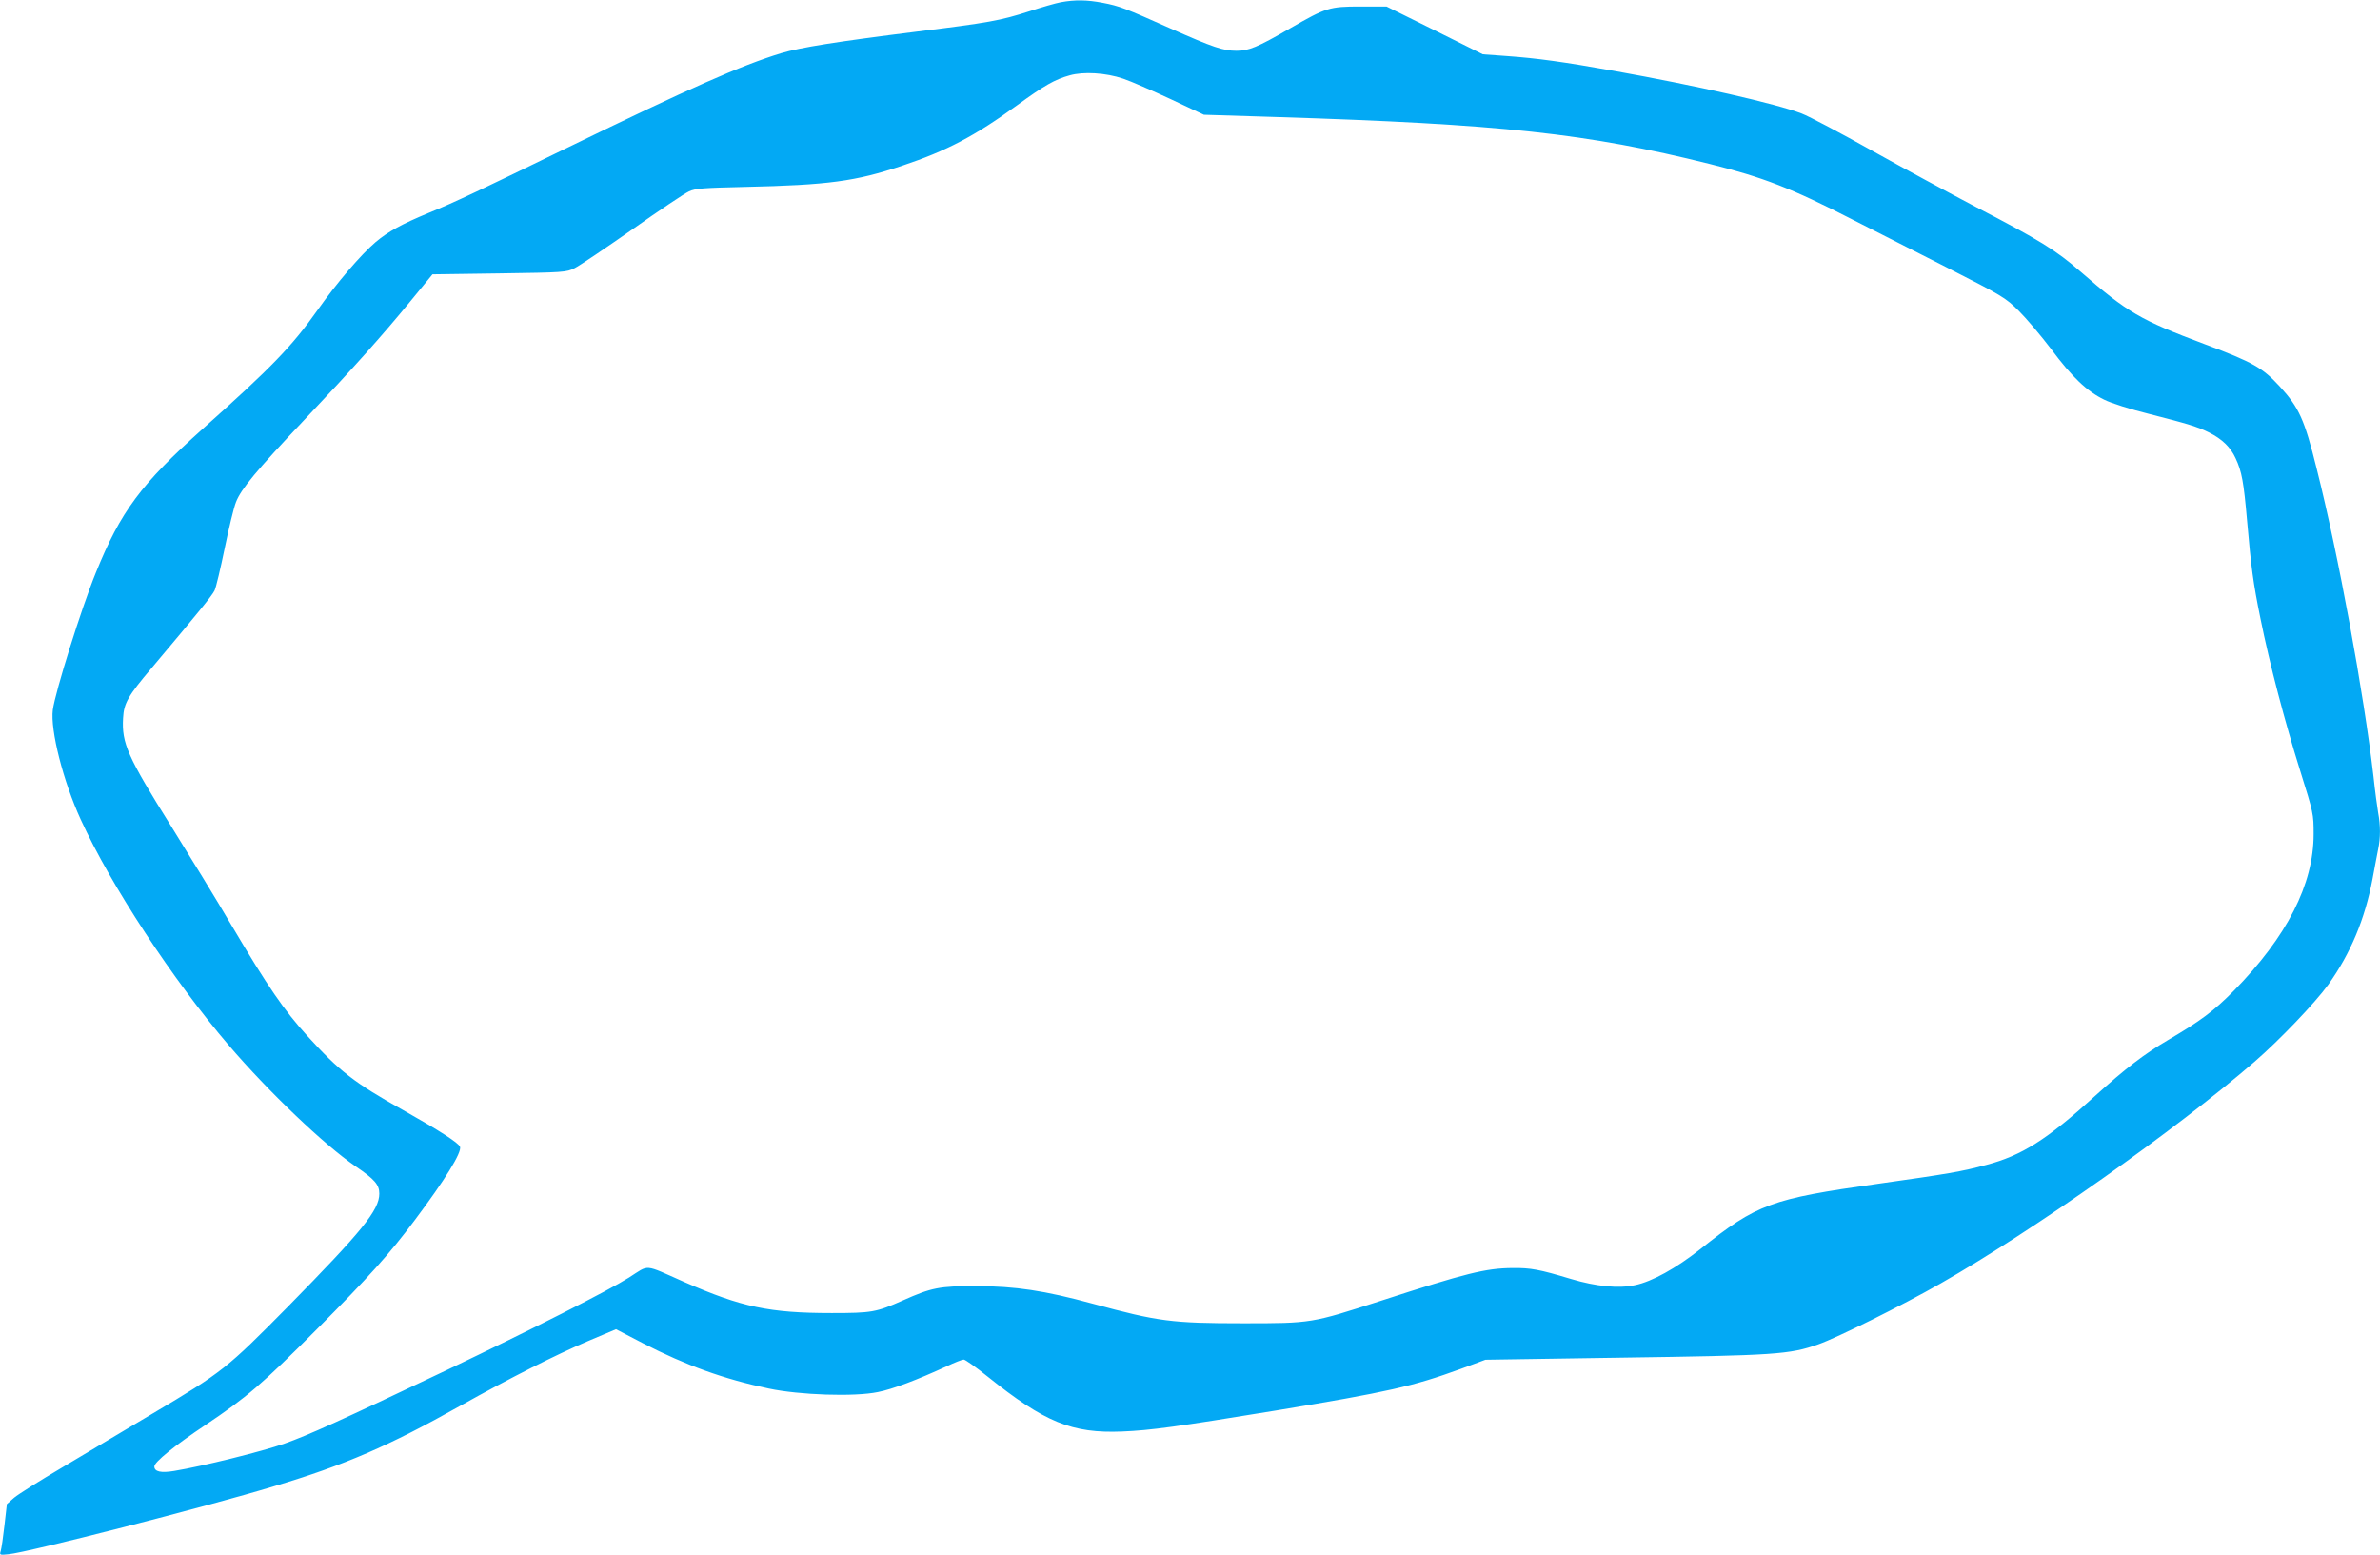
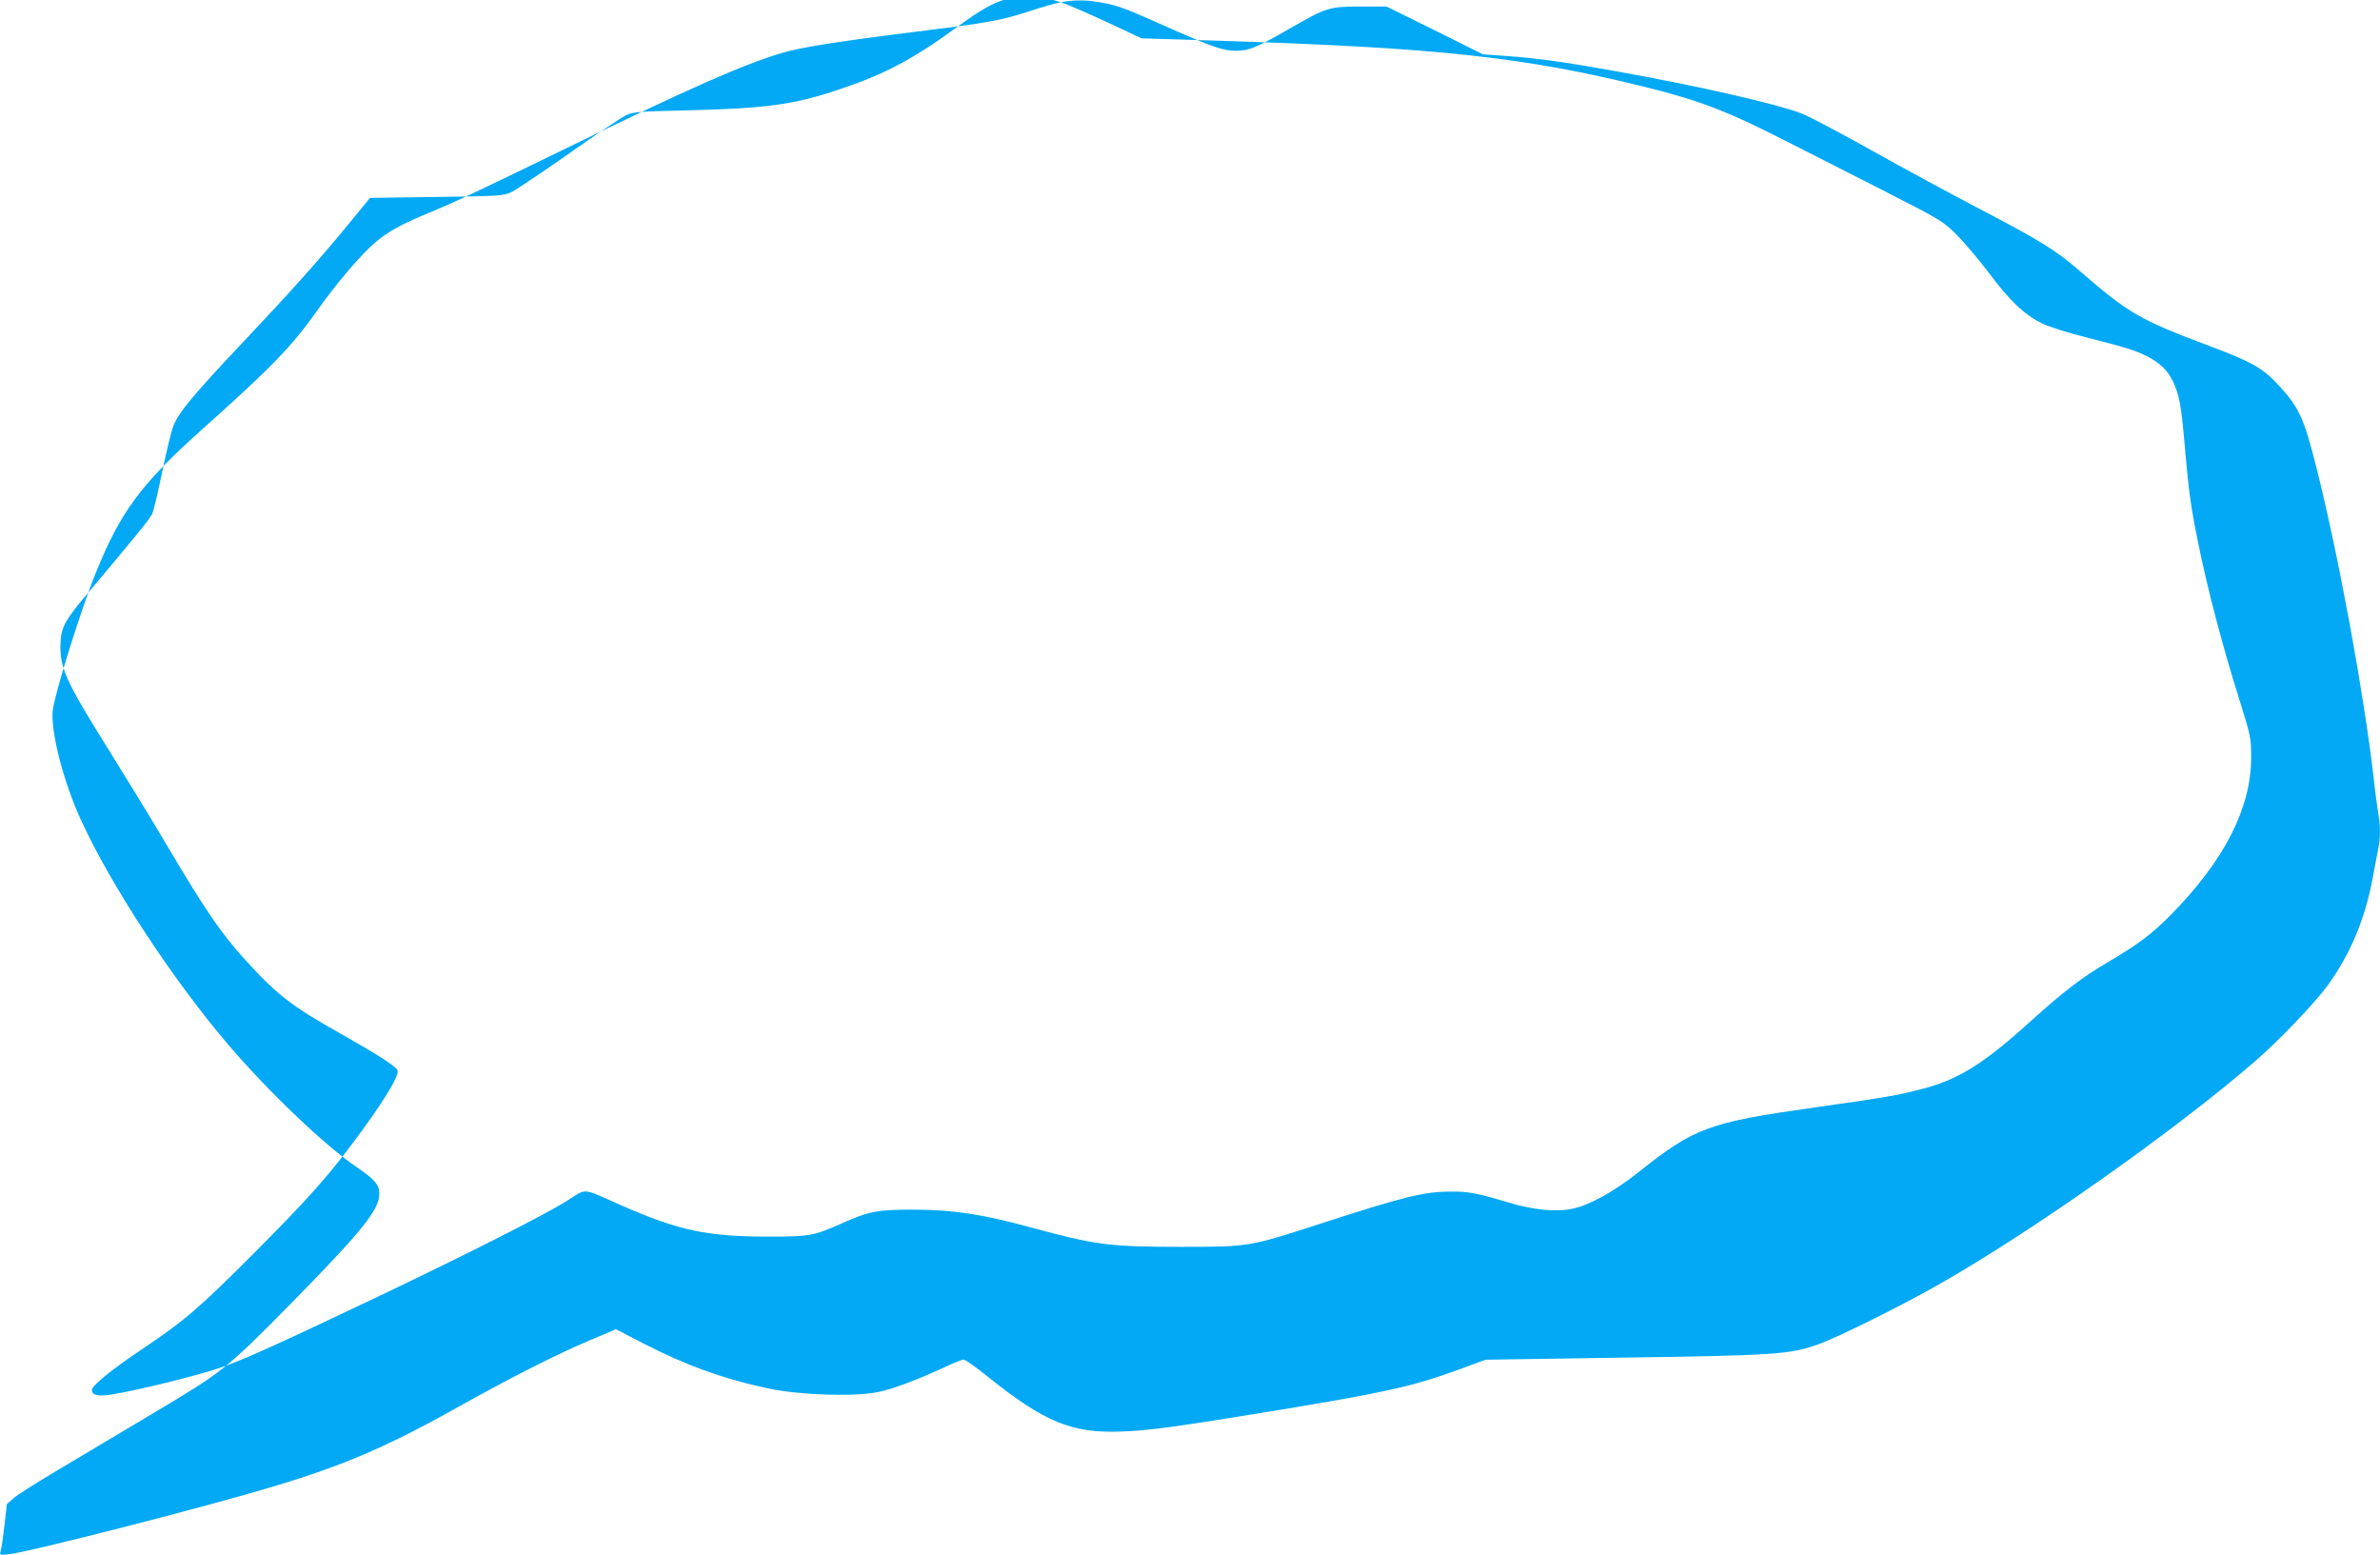
<svg xmlns="http://www.w3.org/2000/svg" version="1.0" width="1280pt" height="836pt" viewBox="0 0 1280 836" preserveAspectRatio="xMidYMid meet">
  <g transform="translate(0,836) scale(0.1,-0.1)" fill="#03a9f4" stroke="none">
-     <path d="M5705 8348 c-27 -5 -104 -27 -170 -49 -156 -50 -217 -61 -605 -109 -432 -54 -626 -85 -729 -116 -214 -65 -496 -190 -1141 -504 -470 -229 -615 -298 -755 -355 -145 -60 -217 -100 -284 -156 -80 -68 -209 -219 -313 -366 -138 -195 -246 -307 -618 -639 -332 -297 -441 -444 -574 -772 -77 -188 -219 -642 -232 -739 -14 -109 56 -384 150 -589 162 -355 498 -866 797 -1215 212 -248 513 -535 681 -650 103 -70 128 -99 128 -147 0 -88 -92 -201 -491 -607 -331 -335 -352 -352 -729 -576 -140 -84 -356 -212 -480 -286 -124 -73 -243 -148 -264 -166 l-39 -34 -13 -114 c-7 -63 -16 -125 -20 -138 -7 -22 -6 -23 42 -18 105 10 1067 256 1429 366 378 113 618 217 1000 432 272 152 511 273 689 349 l149 63 146 -76 c232 -119 434 -192 676 -243 165 -35 460 -45 586 -19 81 16 210 65 371 139 42 20 83 36 91 36 8 0 66 -41 128 -91 308 -247 455 -307 724 -296 153 6 295 26 822 112 611 101 742 131 1000 225 l132 49 717 11 c844 12 918 17 1074 72 104 37 452 210 655 326 502 286 1267 827 1690 1193 135 117 327 318 397 415 120 168 197 352 238 569 11 61 25 132 30 158 13 62 13 129 0 198 -5 30 -17 117 -25 194 -52 448 -188 1190 -306 1657 -65 262 -94 326 -197 439 -94 102 -142 130 -406 229 -346 130 -414 170 -666 389 -133 116 -221 170 -565 349 -137 72 -387 207 -555 301 -168 94 -339 185 -381 201 -139 53 -561 149 -1009 229 -268 48 -411 68 -580 80 l-125 9 -259 129 -259 128 -141 0 c-167 0 -184 -6 -377 -117 -178 -103 -223 -121 -289 -121 -71 0 -125 18 -355 120 -245 109 -275 121 -365 138 -83 16 -149 17 -225 3z m336 -411 c42 -14 156 -64 255 -110 l179 -84 385 -12 c1213 -38 1674 -88 2333 -252 290 -72 443 -132 767 -298 102 -52 328 -167 504 -256 308 -157 321 -165 393 -236 41 -41 119 -133 173 -204 114 -153 194 -229 287 -274 38 -19 142 -52 243 -77 204 -52 258 -68 322 -100 69 -35 114 -78 141 -137 34 -72 44 -129 62 -335 22 -255 33 -336 72 -527 49 -244 131 -555 214 -820 71 -227 72 -231 72 -340 0 -270 -143 -551 -430 -843 -109 -110 -178 -161 -353 -264 -129 -76 -229 -153 -395 -303 -257 -233 -391 -318 -584 -369 -129 -35 -206 -48 -581 -101 -576 -81 -649 -108 -955 -351 -132 -104 -260 -175 -352 -194 -88 -19 -209 -7 -343 33 -173 52 -217 60 -315 59 -145 -1 -252 -28 -705 -175 -378 -122 -374 -122 -745 -122 -383 0 -458 10 -807 105 -261 71 -415 94 -628 95 -198 0 -239 -8 -394 -77 -144 -64 -168 -68 -383 -68 -334 0 -485 32 -793 167 -222 98 -185 95 -297 24 -114 -72 -513 -274 -979 -497 -574 -273 -744 -350 -874 -396 -119 -42 -441 -122 -593 -147 -71 -12 -107 -4 -107 24 0 24 110 113 275 223 222 149 302 217 600 516 278 279 389 403 526 586 163 217 254 365 243 394 -8 21 -109 86 -304 196 -266 149 -344 210 -517 400 -125 138 -211 262 -408 595 -81 138 -227 376 -323 530 -236 377 -268 448 -260 584 4 80 26 119 155 271 251 298 324 388 337 415 8 17 32 118 54 225 22 107 49 220 61 250 27 70 108 168 370 445 262 277 417 451 568 635 l119 145 360 5 c348 5 360 6 404 28 25 12 164 106 310 208 146 103 283 195 306 205 34 16 77 19 300 24 447 10 597 30 846 114 239 80 388 158 618 325 147 107 203 139 283 161 74 21 194 14 288 -18z" />
+     <path d="M5705 8348 c-27 -5 -104 -27 -170 -49 -156 -50 -217 -61 -605 -109 -432 -54 -626 -85 -729 -116 -214 -65 -496 -190 -1141 -504 -470 -229 -615 -298 -755 -355 -145 -60 -217 -100 -284 -156 -80 -68 -209 -219 -313 -366 -138 -195 -246 -307 -618 -639 -332 -297 -441 -444 -574 -772 -77 -188 -219 -642 -232 -739 -14 -109 56 -384 150 -589 162 -355 498 -866 797 -1215 212 -248 513 -535 681 -650 103 -70 128 -99 128 -147 0 -88 -92 -201 -491 -607 -331 -335 -352 -352 -729 -576 -140 -84 -356 -212 -480 -286 -124 -73 -243 -148 -264 -166 l-39 -34 -13 -114 c-7 -63 -16 -125 -20 -138 -7 -22 -6 -23 42 -18 105 10 1067 256 1429 366 378 113 618 217 1000 432 272 152 511 273 689 349 l149 63 146 -76 c232 -119 434 -192 676 -243 165 -35 460 -45 586 -19 81 16 210 65 371 139 42 20 83 36 91 36 8 0 66 -41 128 -91 308 -247 455 -307 724 -296 153 6 295 26 822 112 611 101 742 131 1000 225 l132 49 717 11 c844 12 918 17 1074 72 104 37 452 210 655 326 502 286 1267 827 1690 1193 135 117 327 318 397 415 120 168 197 352 238 569 11 61 25 132 30 158 13 62 13 129 0 198 -5 30 -17 117 -25 194 -52 448 -188 1190 -306 1657 -65 262 -94 326 -197 439 -94 102 -142 130 -406 229 -346 130 -414 170 -666 389 -133 116 -221 170 -565 349 -137 72 -387 207 -555 301 -168 94 -339 185 -381 201 -139 53 -561 149 -1009 229 -268 48 -411 68 -580 80 l-125 9 -259 129 -259 128 -141 0 c-167 0 -184 -6 -377 -117 -178 -103 -223 -121 -289 -121 -71 0 -125 18 -355 120 -245 109 -275 121 -365 138 -83 16 -149 17 -225 3z c42 -14 156 -64 255 -110 l179 -84 385 -12 c1213 -38 1674 -88 2333 -252 290 -72 443 -132 767 -298 102 -52 328 -167 504 -256 308 -157 321 -165 393 -236 41 -41 119 -133 173 -204 114 -153 194 -229 287 -274 38 -19 142 -52 243 -77 204 -52 258 -68 322 -100 69 -35 114 -78 141 -137 34 -72 44 -129 62 -335 22 -255 33 -336 72 -527 49 -244 131 -555 214 -820 71 -227 72 -231 72 -340 0 -270 -143 -551 -430 -843 -109 -110 -178 -161 -353 -264 -129 -76 -229 -153 -395 -303 -257 -233 -391 -318 -584 -369 -129 -35 -206 -48 -581 -101 -576 -81 -649 -108 -955 -351 -132 -104 -260 -175 -352 -194 -88 -19 -209 -7 -343 33 -173 52 -217 60 -315 59 -145 -1 -252 -28 -705 -175 -378 -122 -374 -122 -745 -122 -383 0 -458 10 -807 105 -261 71 -415 94 -628 95 -198 0 -239 -8 -394 -77 -144 -64 -168 -68 -383 -68 -334 0 -485 32 -793 167 -222 98 -185 95 -297 24 -114 -72 -513 -274 -979 -497 -574 -273 -744 -350 -874 -396 -119 -42 -441 -122 -593 -147 -71 -12 -107 -4 -107 24 0 24 110 113 275 223 222 149 302 217 600 516 278 279 389 403 526 586 163 217 254 365 243 394 -8 21 -109 86 -304 196 -266 149 -344 210 -517 400 -125 138 -211 262 -408 595 -81 138 -227 376 -323 530 -236 377 -268 448 -260 584 4 80 26 119 155 271 251 298 324 388 337 415 8 17 32 118 54 225 22 107 49 220 61 250 27 70 108 168 370 445 262 277 417 451 568 635 l119 145 360 5 c348 5 360 6 404 28 25 12 164 106 310 208 146 103 283 195 306 205 34 16 77 19 300 24 447 10 597 30 846 114 239 80 388 158 618 325 147 107 203 139 283 161 74 21 194 14 288 -18z" />
  </g>
</svg>